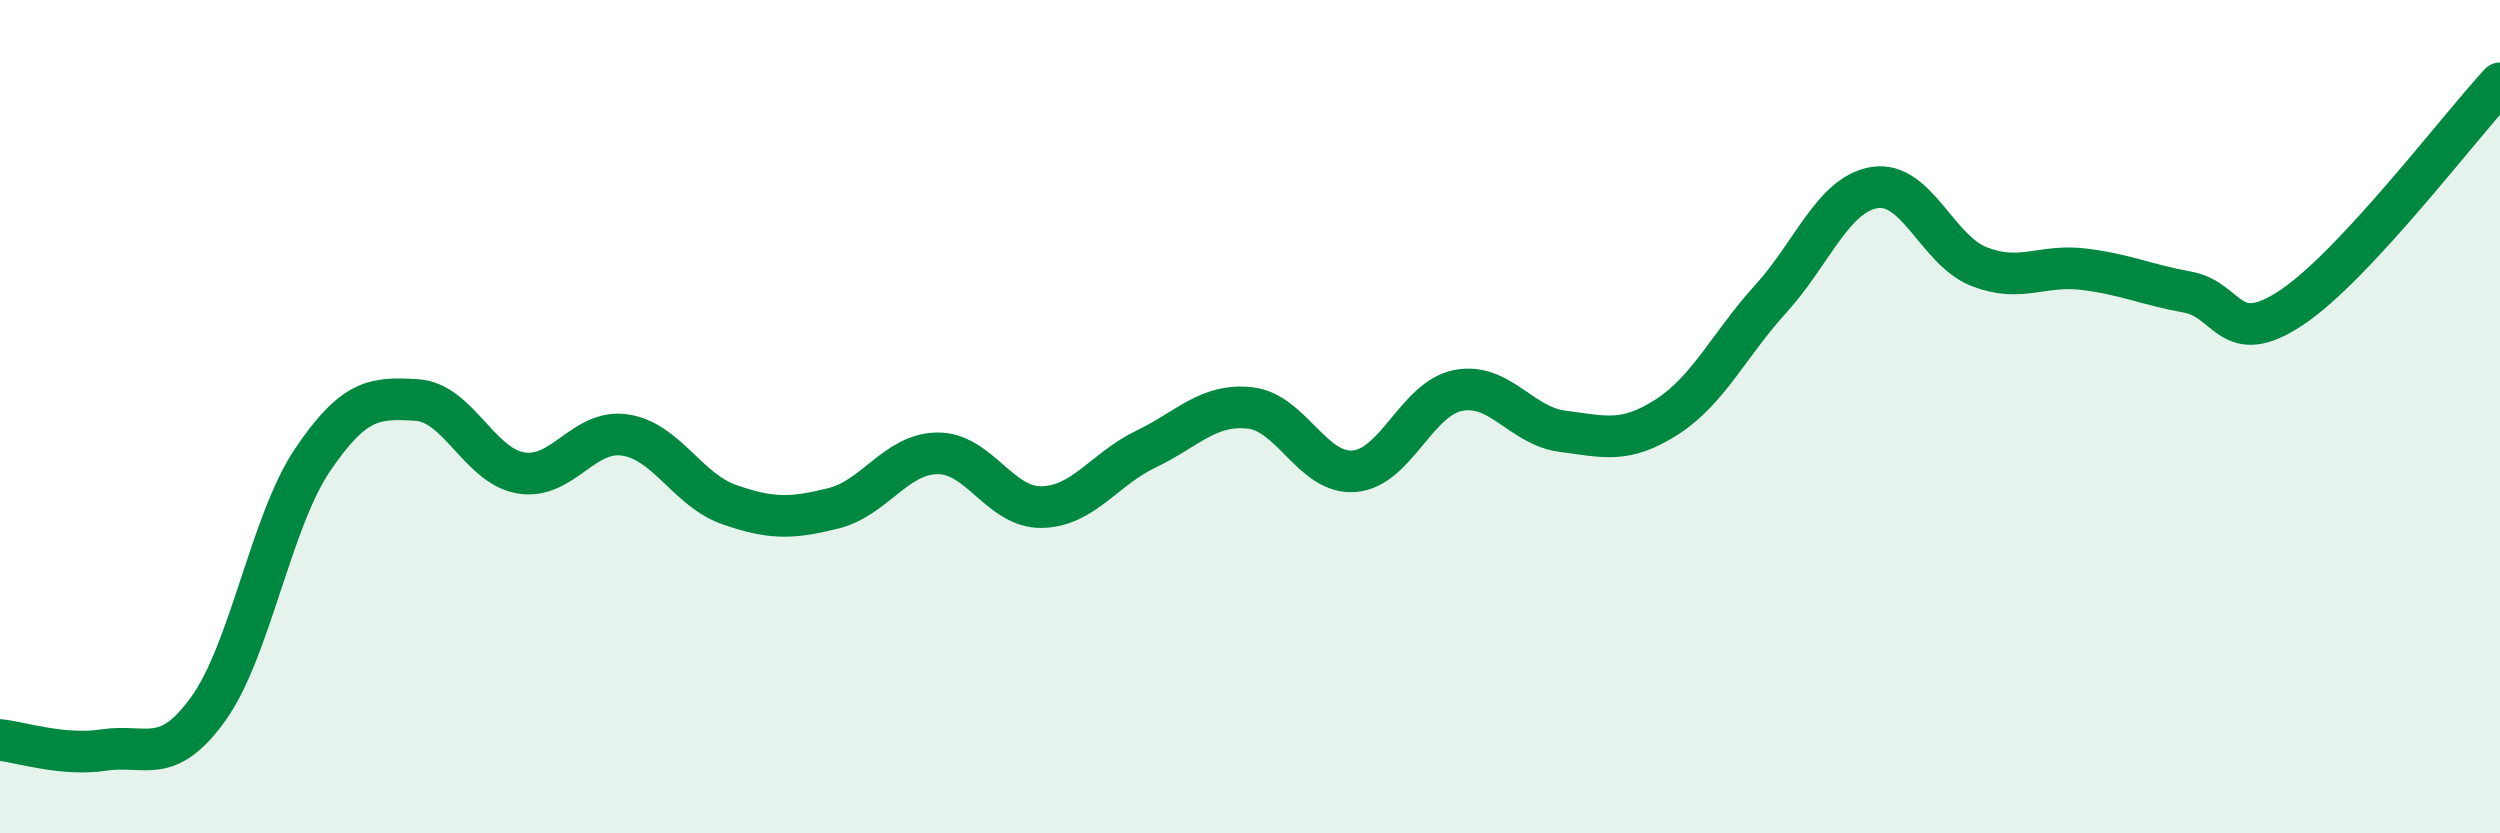
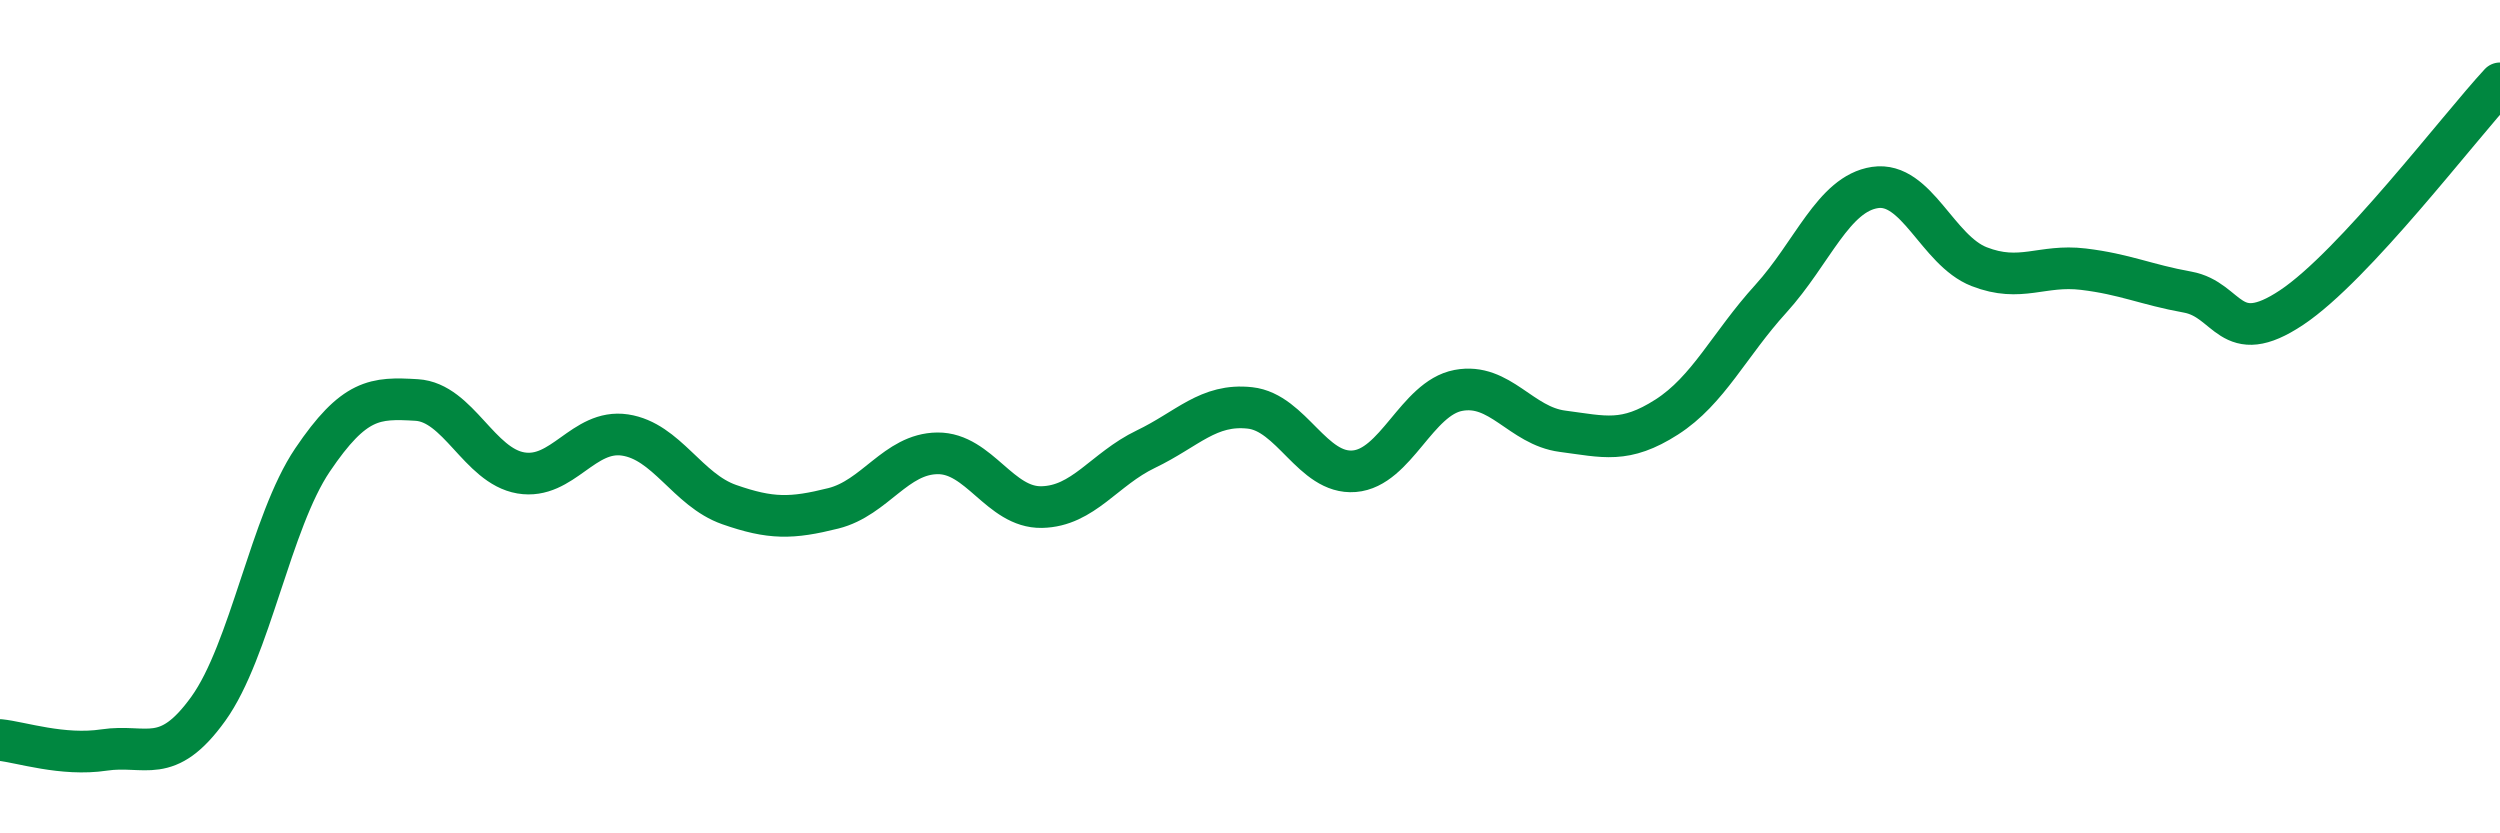
<svg xmlns="http://www.w3.org/2000/svg" width="60" height="20" viewBox="0 0 60 20">
-   <path d="M 0,17.76 C 0.5,17.81 1.5,18.15 2.5,18 C 3.5,17.85 4,18.4 5,17.01 C 6,15.62 6.5,12.52 7.5,11.04 C 8.5,9.56 9,9.54 10,9.6 C 11,9.66 11.5,11.18 12.5,11.35 C 13.5,11.52 14,10.29 15,10.44 C 16,10.59 16.5,11.76 17.5,12.11 C 18.5,12.46 19,12.45 20,12.2 C 21,11.95 21.5,10.89 22.5,10.88 C 23.5,10.87 24,12.19 25,12.17 C 26,12.15 26.5,11.26 27.5,10.78 C 28.5,10.3 29,9.68 30,9.79 C 31,9.9 31.5,11.39 32.5,11.31 C 33.5,11.23 34,9.56 35,9.37 C 36,9.18 36.5,10.22 37.5,10.35 C 38.5,10.48 39,10.65 40,10.01 C 41,9.37 41.5,8.27 42.5,7.17 C 43.5,6.07 44,4.65 45,4.5 C 46,4.35 46.5,6.01 47.5,6.4 C 48.5,6.79 49,6.34 50,6.46 C 51,6.58 51.5,6.83 52.5,7.01 C 53.5,7.19 53.5,8.38 55,7.38 C 56.5,6.38 59,3.08 60,2L60 20L0 20Z" fill="#008740" opacity="0.1" stroke-linecap="round" stroke-linejoin="round" />
  <path d="M 0,17.76 C 0.5,17.81 1.5,18.15 2.5,18 C 3.5,17.85 4,18.4 5,17.01 C 6,15.62 6.5,12.52 7.5,11.04 C 8.5,9.56 9,9.54 10,9.6 C 11,9.66 11.5,11.18 12.5,11.35 C 13.5,11.52 14,10.29 15,10.44 C 16,10.59 16.5,11.76 17.5,12.11 C 18.5,12.46 19,12.45 20,12.2 C 21,11.95 21.5,10.89 22.5,10.88 C 23.5,10.87 24,12.19 25,12.17 C 26,12.15 26.5,11.26 27.5,10.78 C 28.5,10.3 29,9.68 30,9.79 C 31,9.9 31.5,11.39 32.5,11.31 C 33.5,11.23 34,9.56 35,9.37 C 36,9.18 36.5,10.22 37.5,10.35 C 38.5,10.48 39,10.65 40,10.01 C 41,9.37 41.5,8.27 42.5,7.17 C 43.5,6.07 44,4.65 45,4.5 C 46,4.35 46.5,6.01 47.5,6.4 C 48.5,6.79 49,6.34 50,6.46 C 51,6.58 51.5,6.83 52.5,7.01 C 53.5,7.19 53.5,8.38 55,7.38 C 56.5,6.38 59,3.08 60,2" stroke="#008740" stroke-width="1" fill="none" stroke-linecap="round" stroke-linejoin="round" />
</svg>